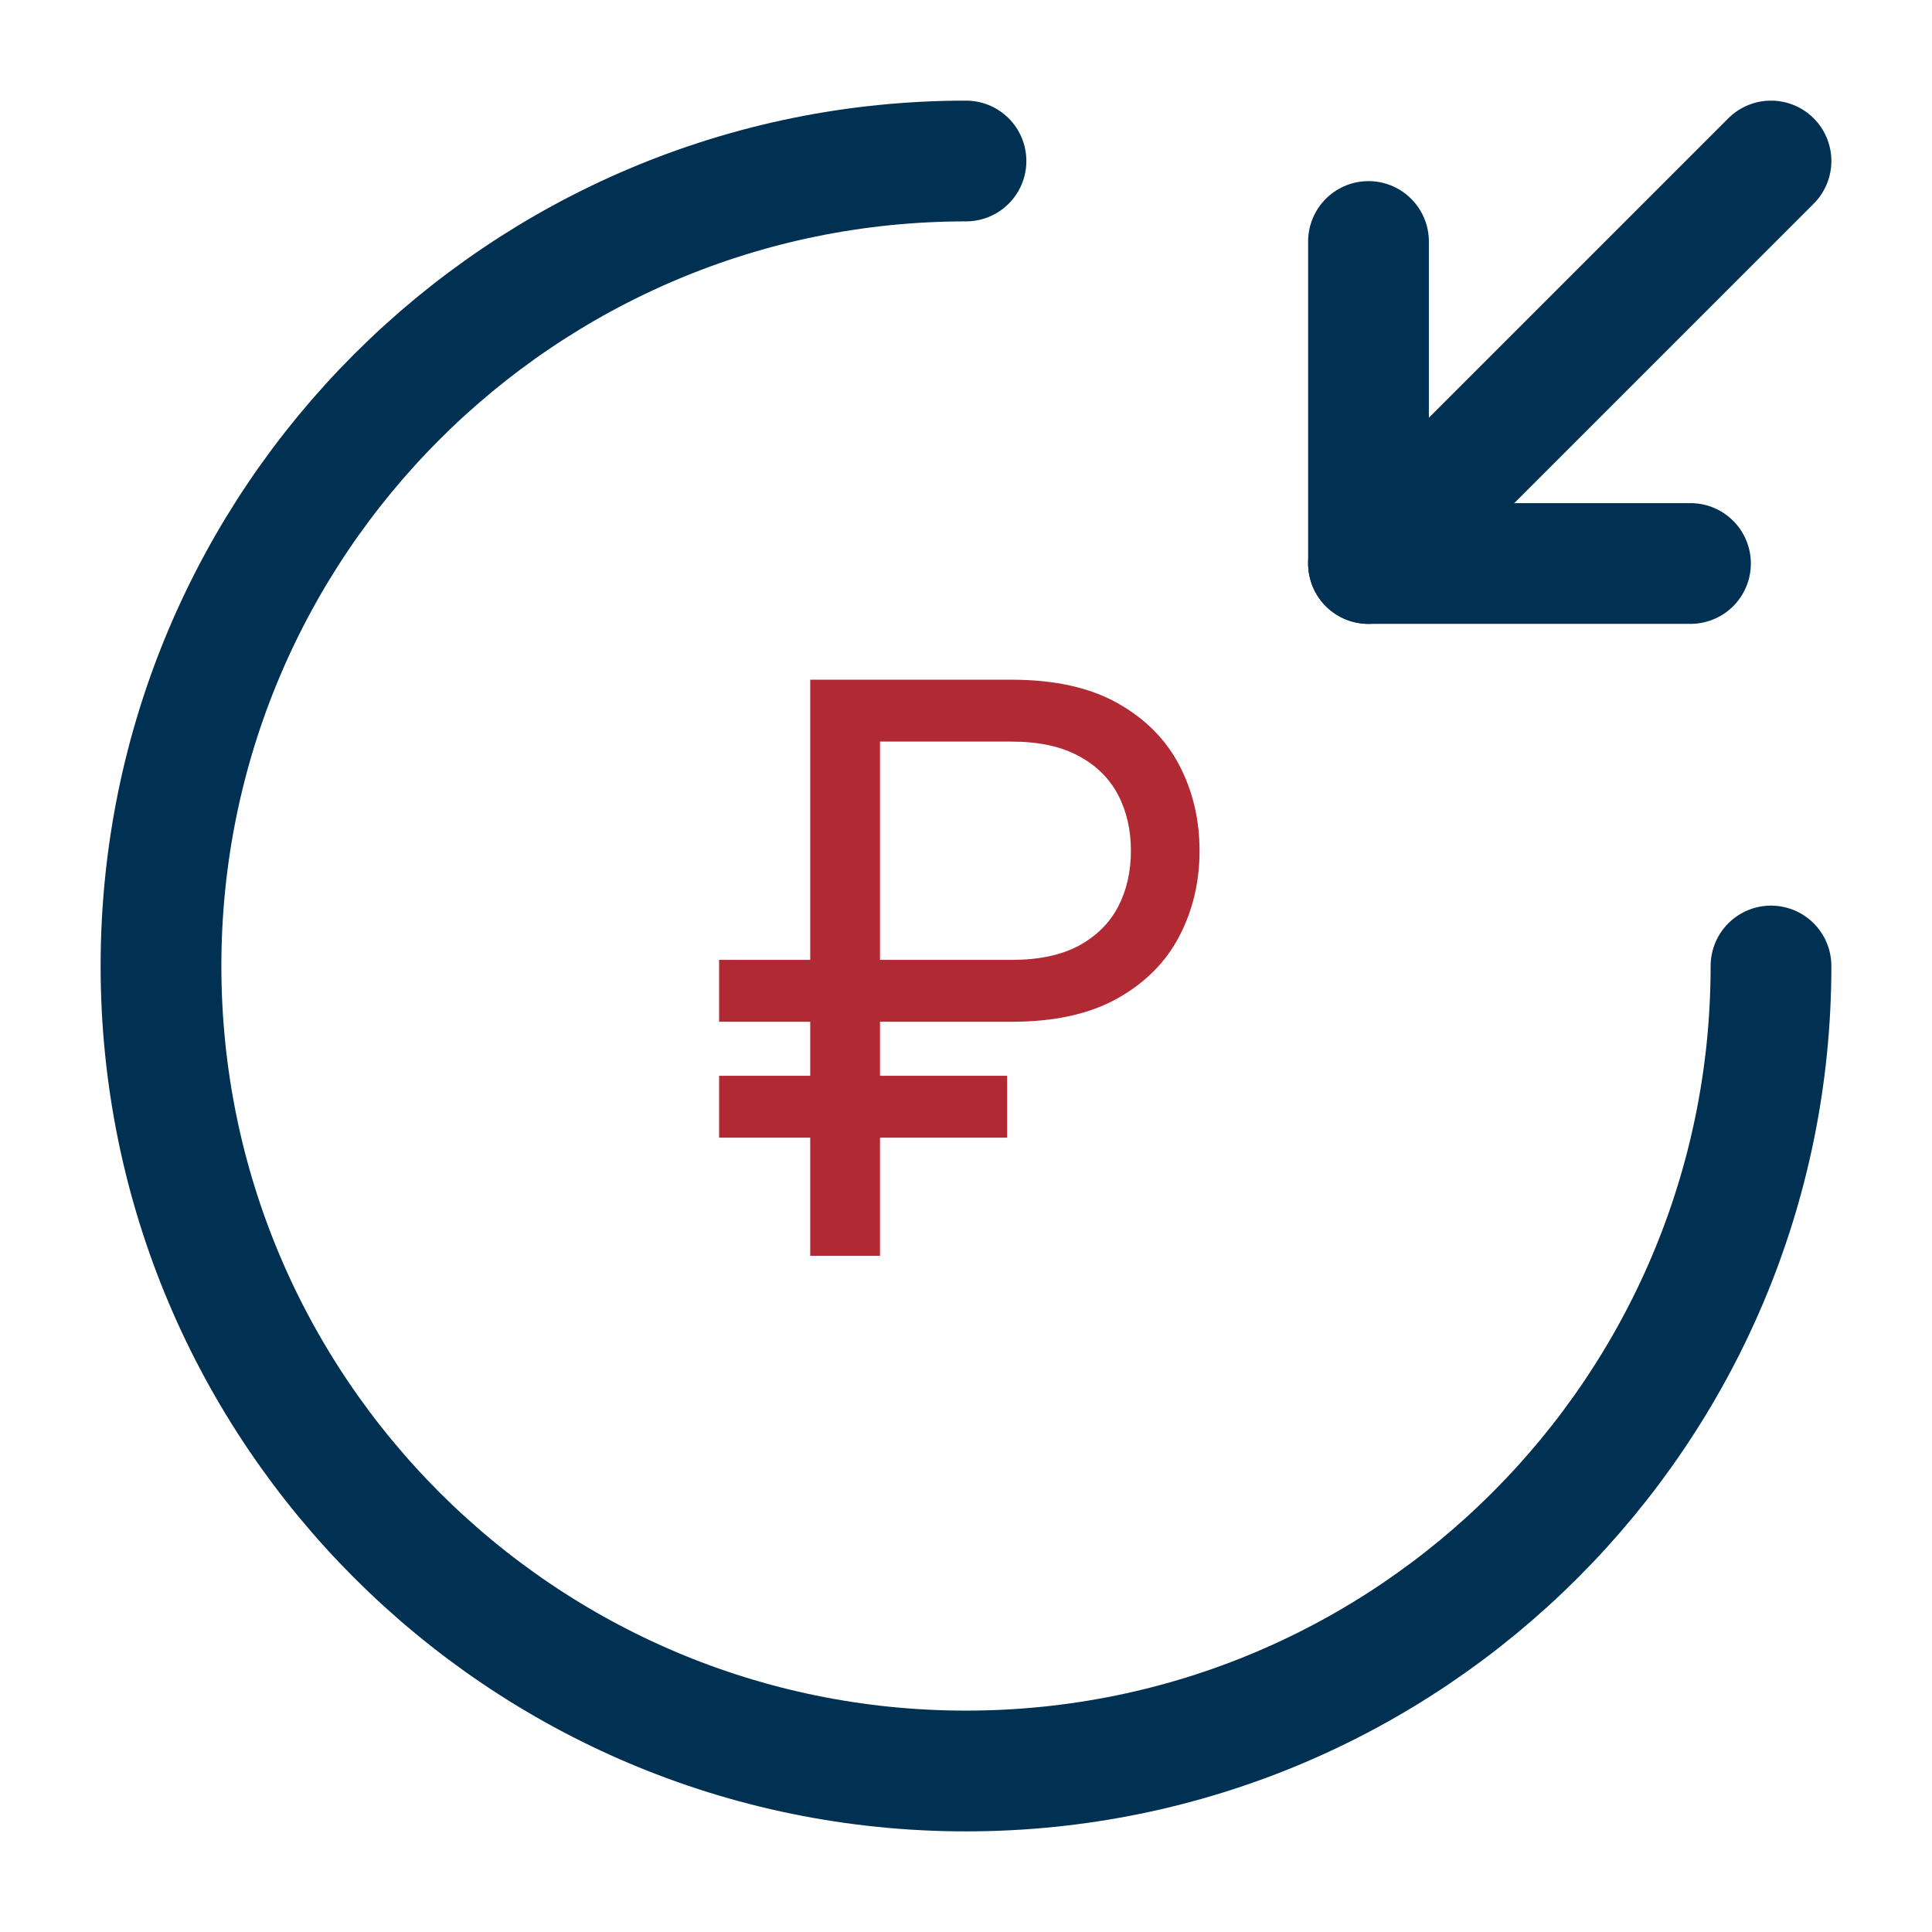
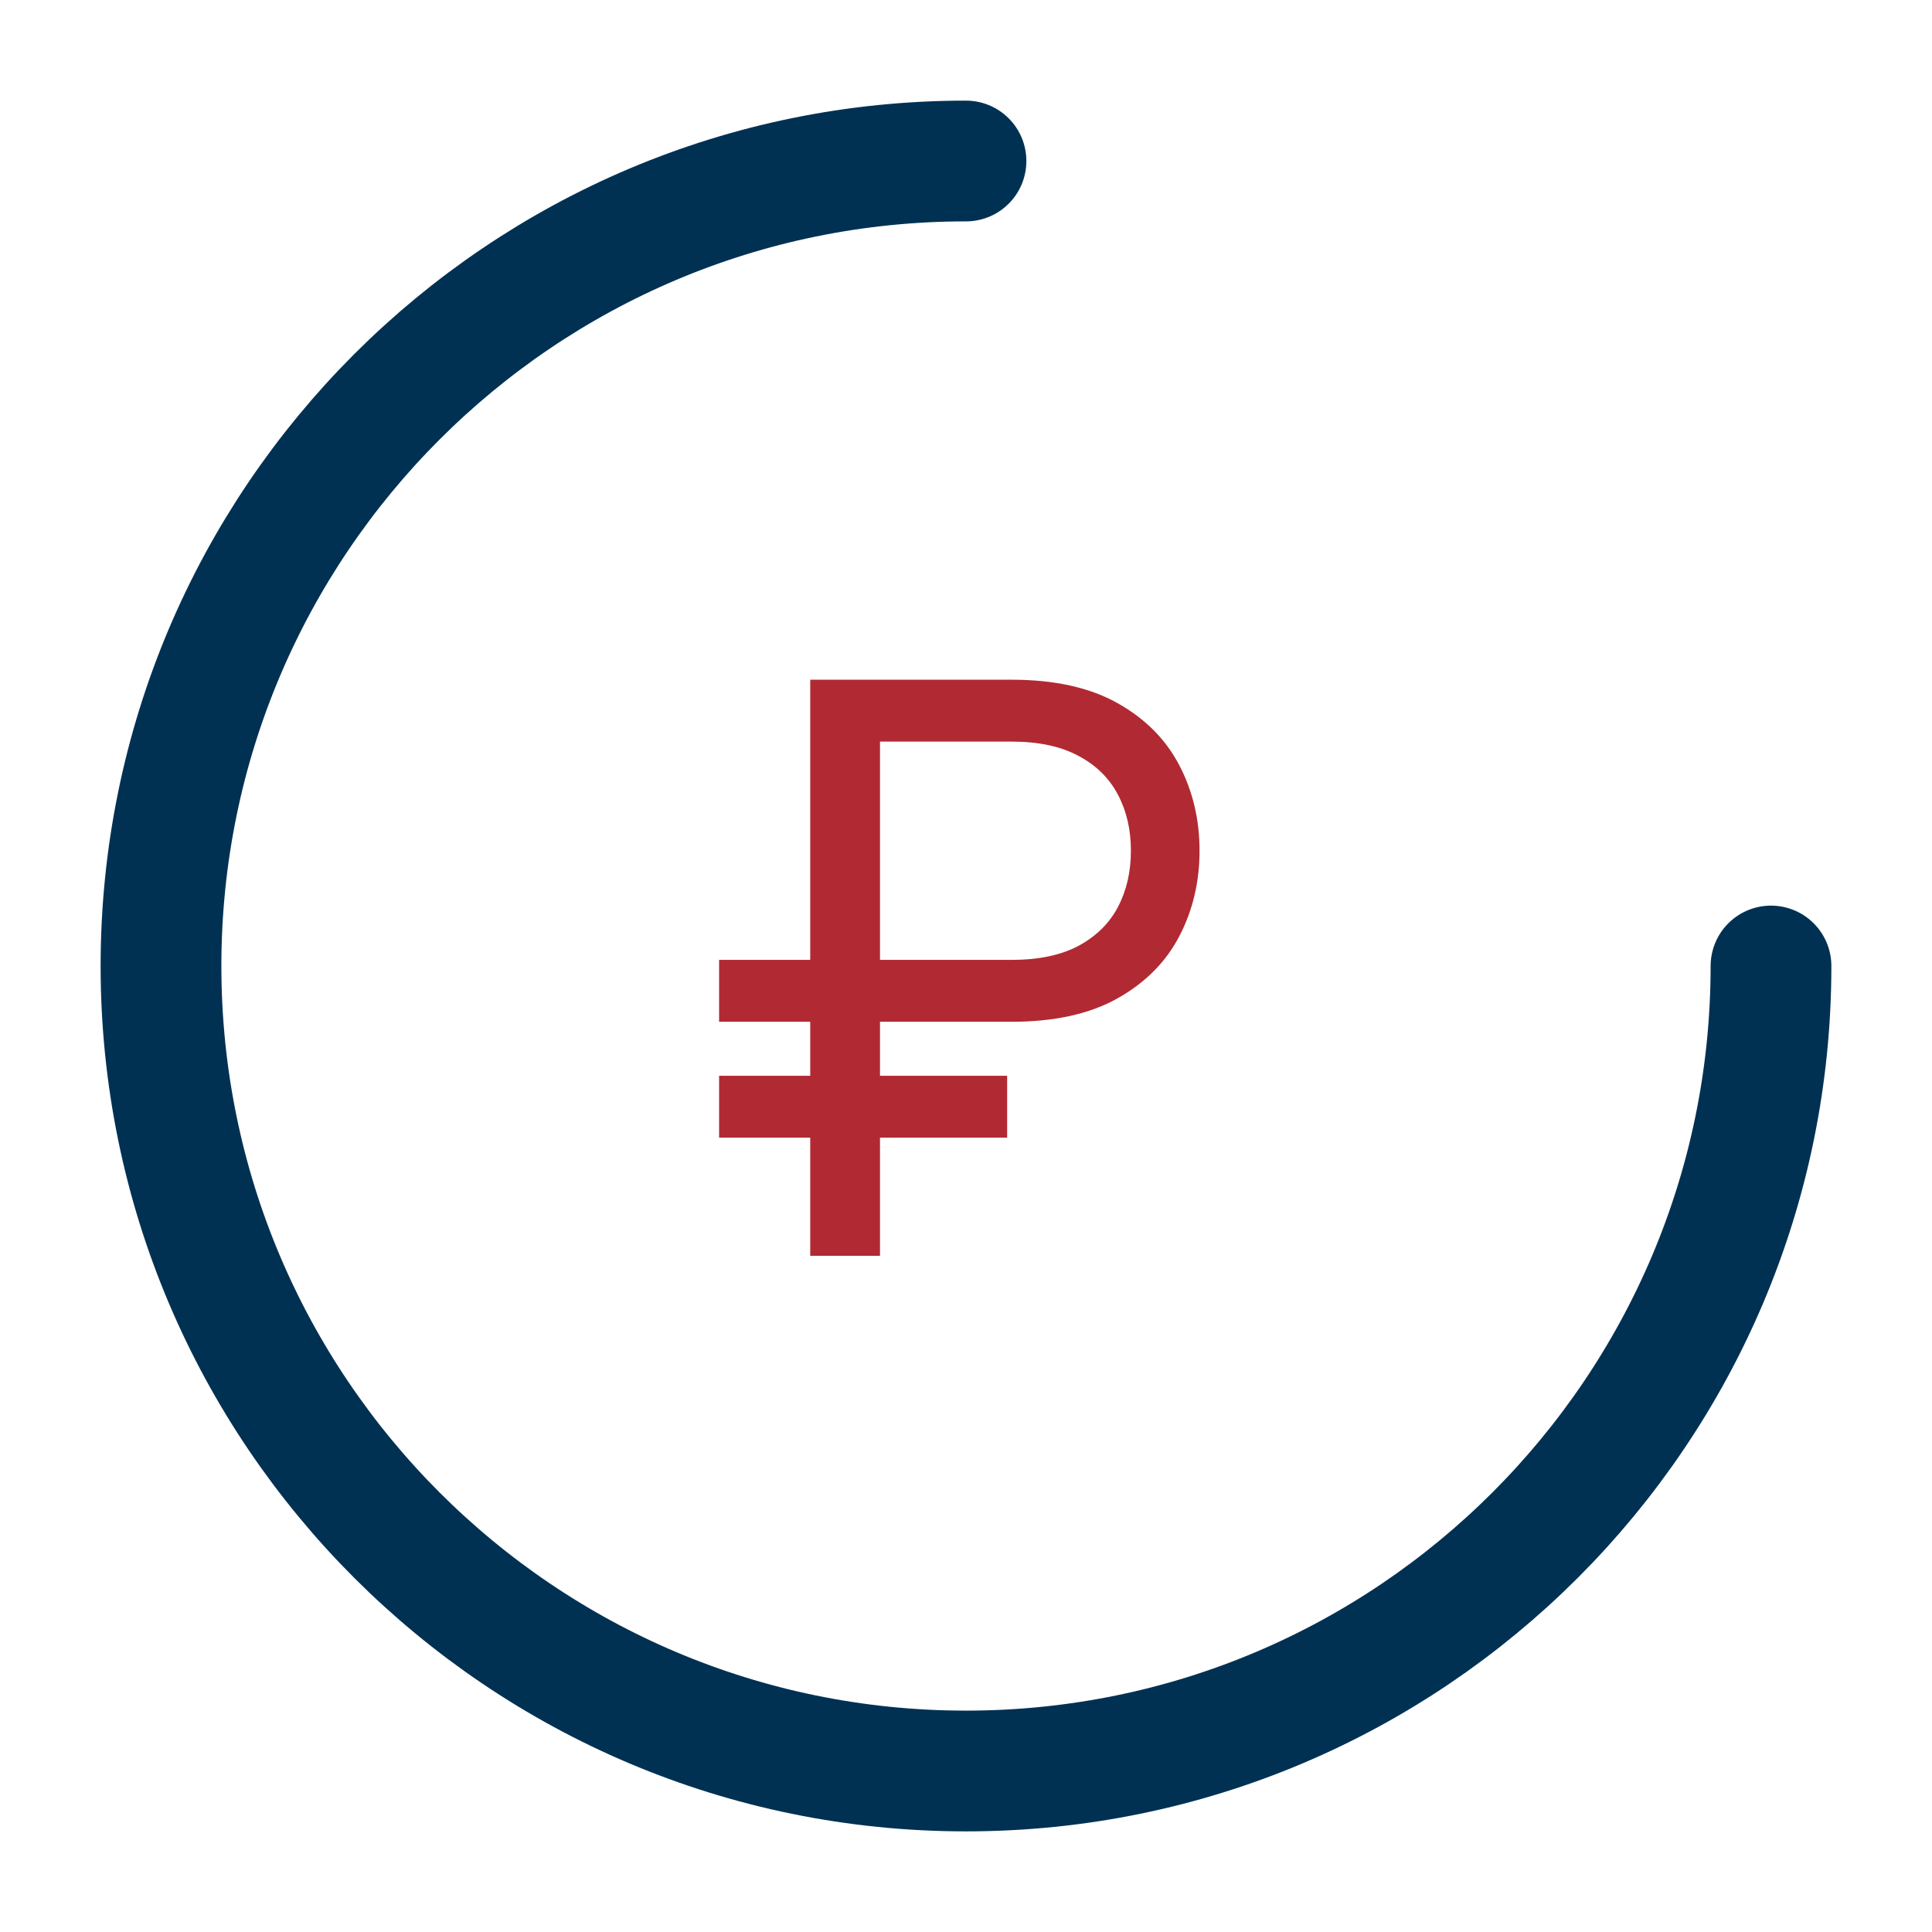
<svg xmlns="http://www.w3.org/2000/svg" width="200" height="200" viewBox="0 0 200 200" fill="none">
  <path d="M183.333 100C183.333 146 145.999 183.333 99.999 183.333C53.999 183.333 16.666 146 16.666 100C16.666 54 53.999 16.667 99.999 16.667" stroke="#003153" stroke-width="12.5" stroke-linecap="round" stroke-linejoin="round" />
-   <path d="M141.666 25V58.333H174.999" stroke="#003153" stroke-width="12.5" stroke-linecap="round" stroke-linejoin="round" />
-   <path d="M183.333 16.667L141.666 58.333" stroke="#003153" stroke-width="12.5" stroke-linecap="round" stroke-linejoin="round" />
  <path d="M104.725 105.773H74.441V99.367H104.725C107.52 99.367 109.83 98.881 111.655 97.91C113.48 96.921 114.839 95.581 115.732 93.892C116.625 92.184 117.071 90.242 117.071 88.068C117.071 85.894 116.625 83.962 115.732 82.273C114.839 80.565 113.48 79.226 111.655 78.255C109.83 77.265 107.52 76.77 104.725 76.77H91.097V130H83.875V70.364H104.725C109.151 70.364 112.8 71.169 115.673 72.781C118.547 74.392 120.682 76.537 122.08 79.216C123.477 81.895 124.176 84.846 124.176 88.068C124.176 91.291 123.477 94.242 122.08 96.921C120.682 99.599 118.547 101.745 115.673 103.356C112.8 104.967 109.151 105.773 104.725 105.773ZM104.259 111.364V117.77H74.441V111.364H104.259Z" fill="#B12932" />
</svg>